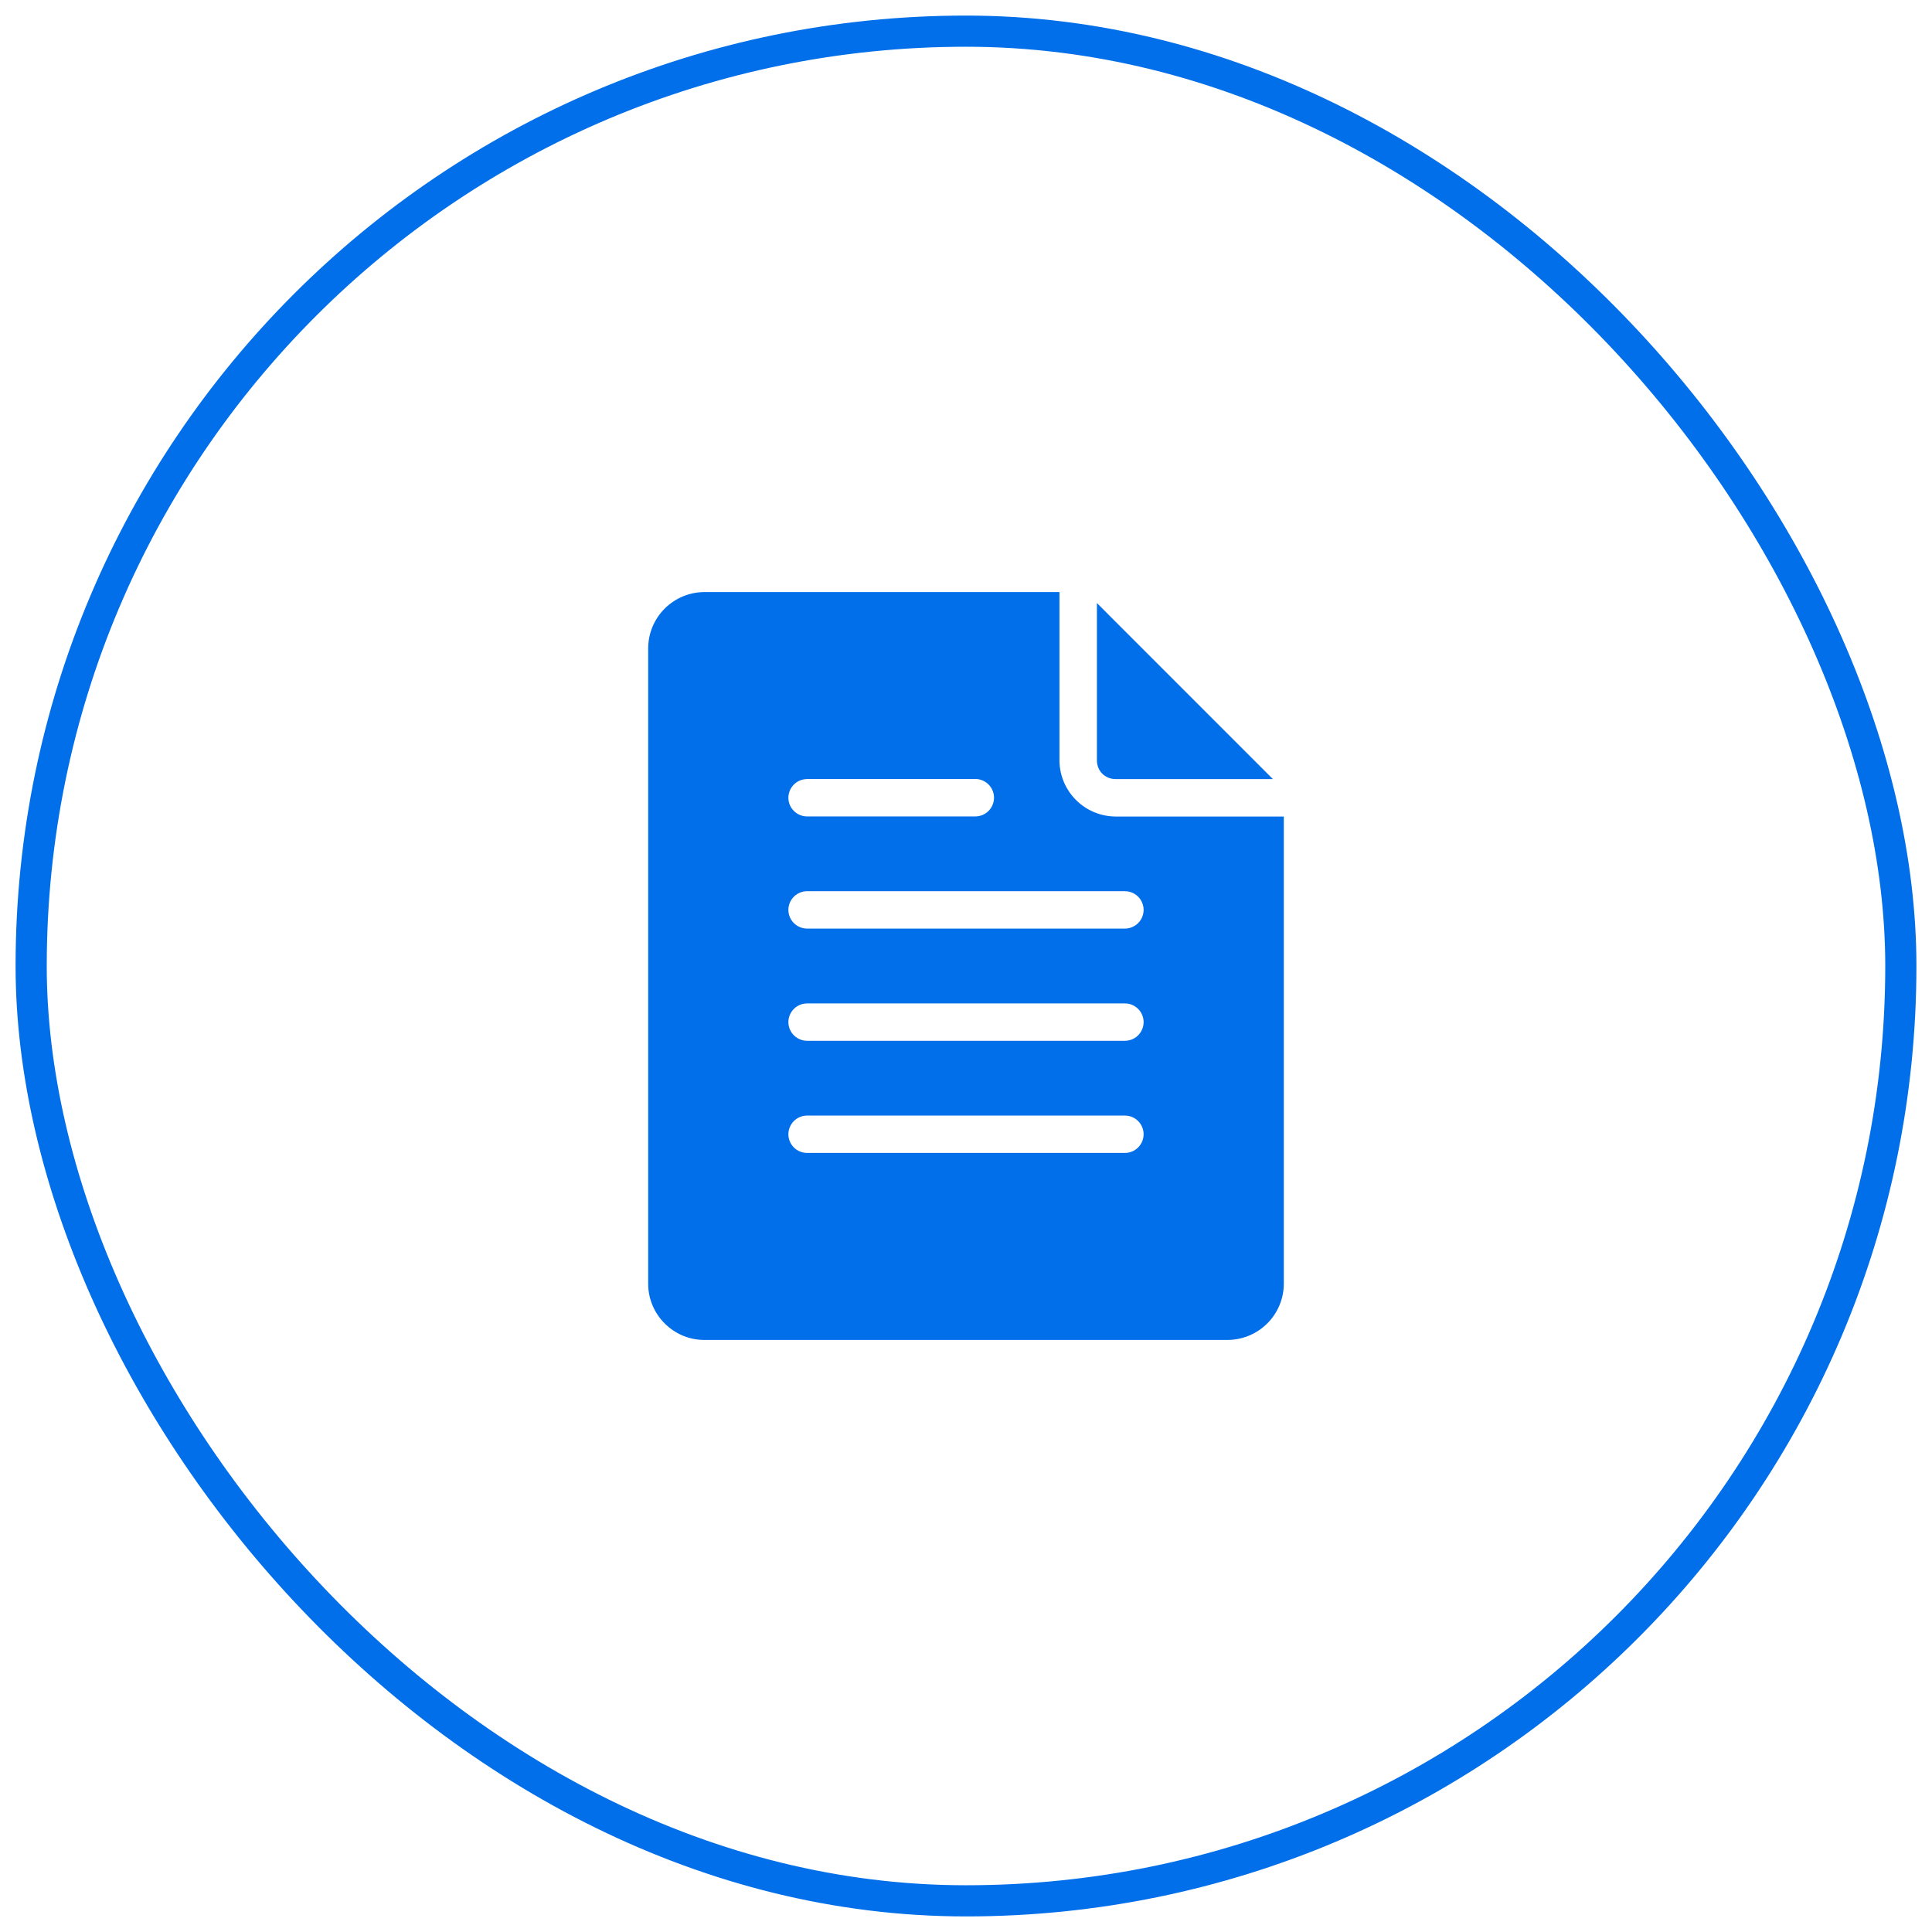
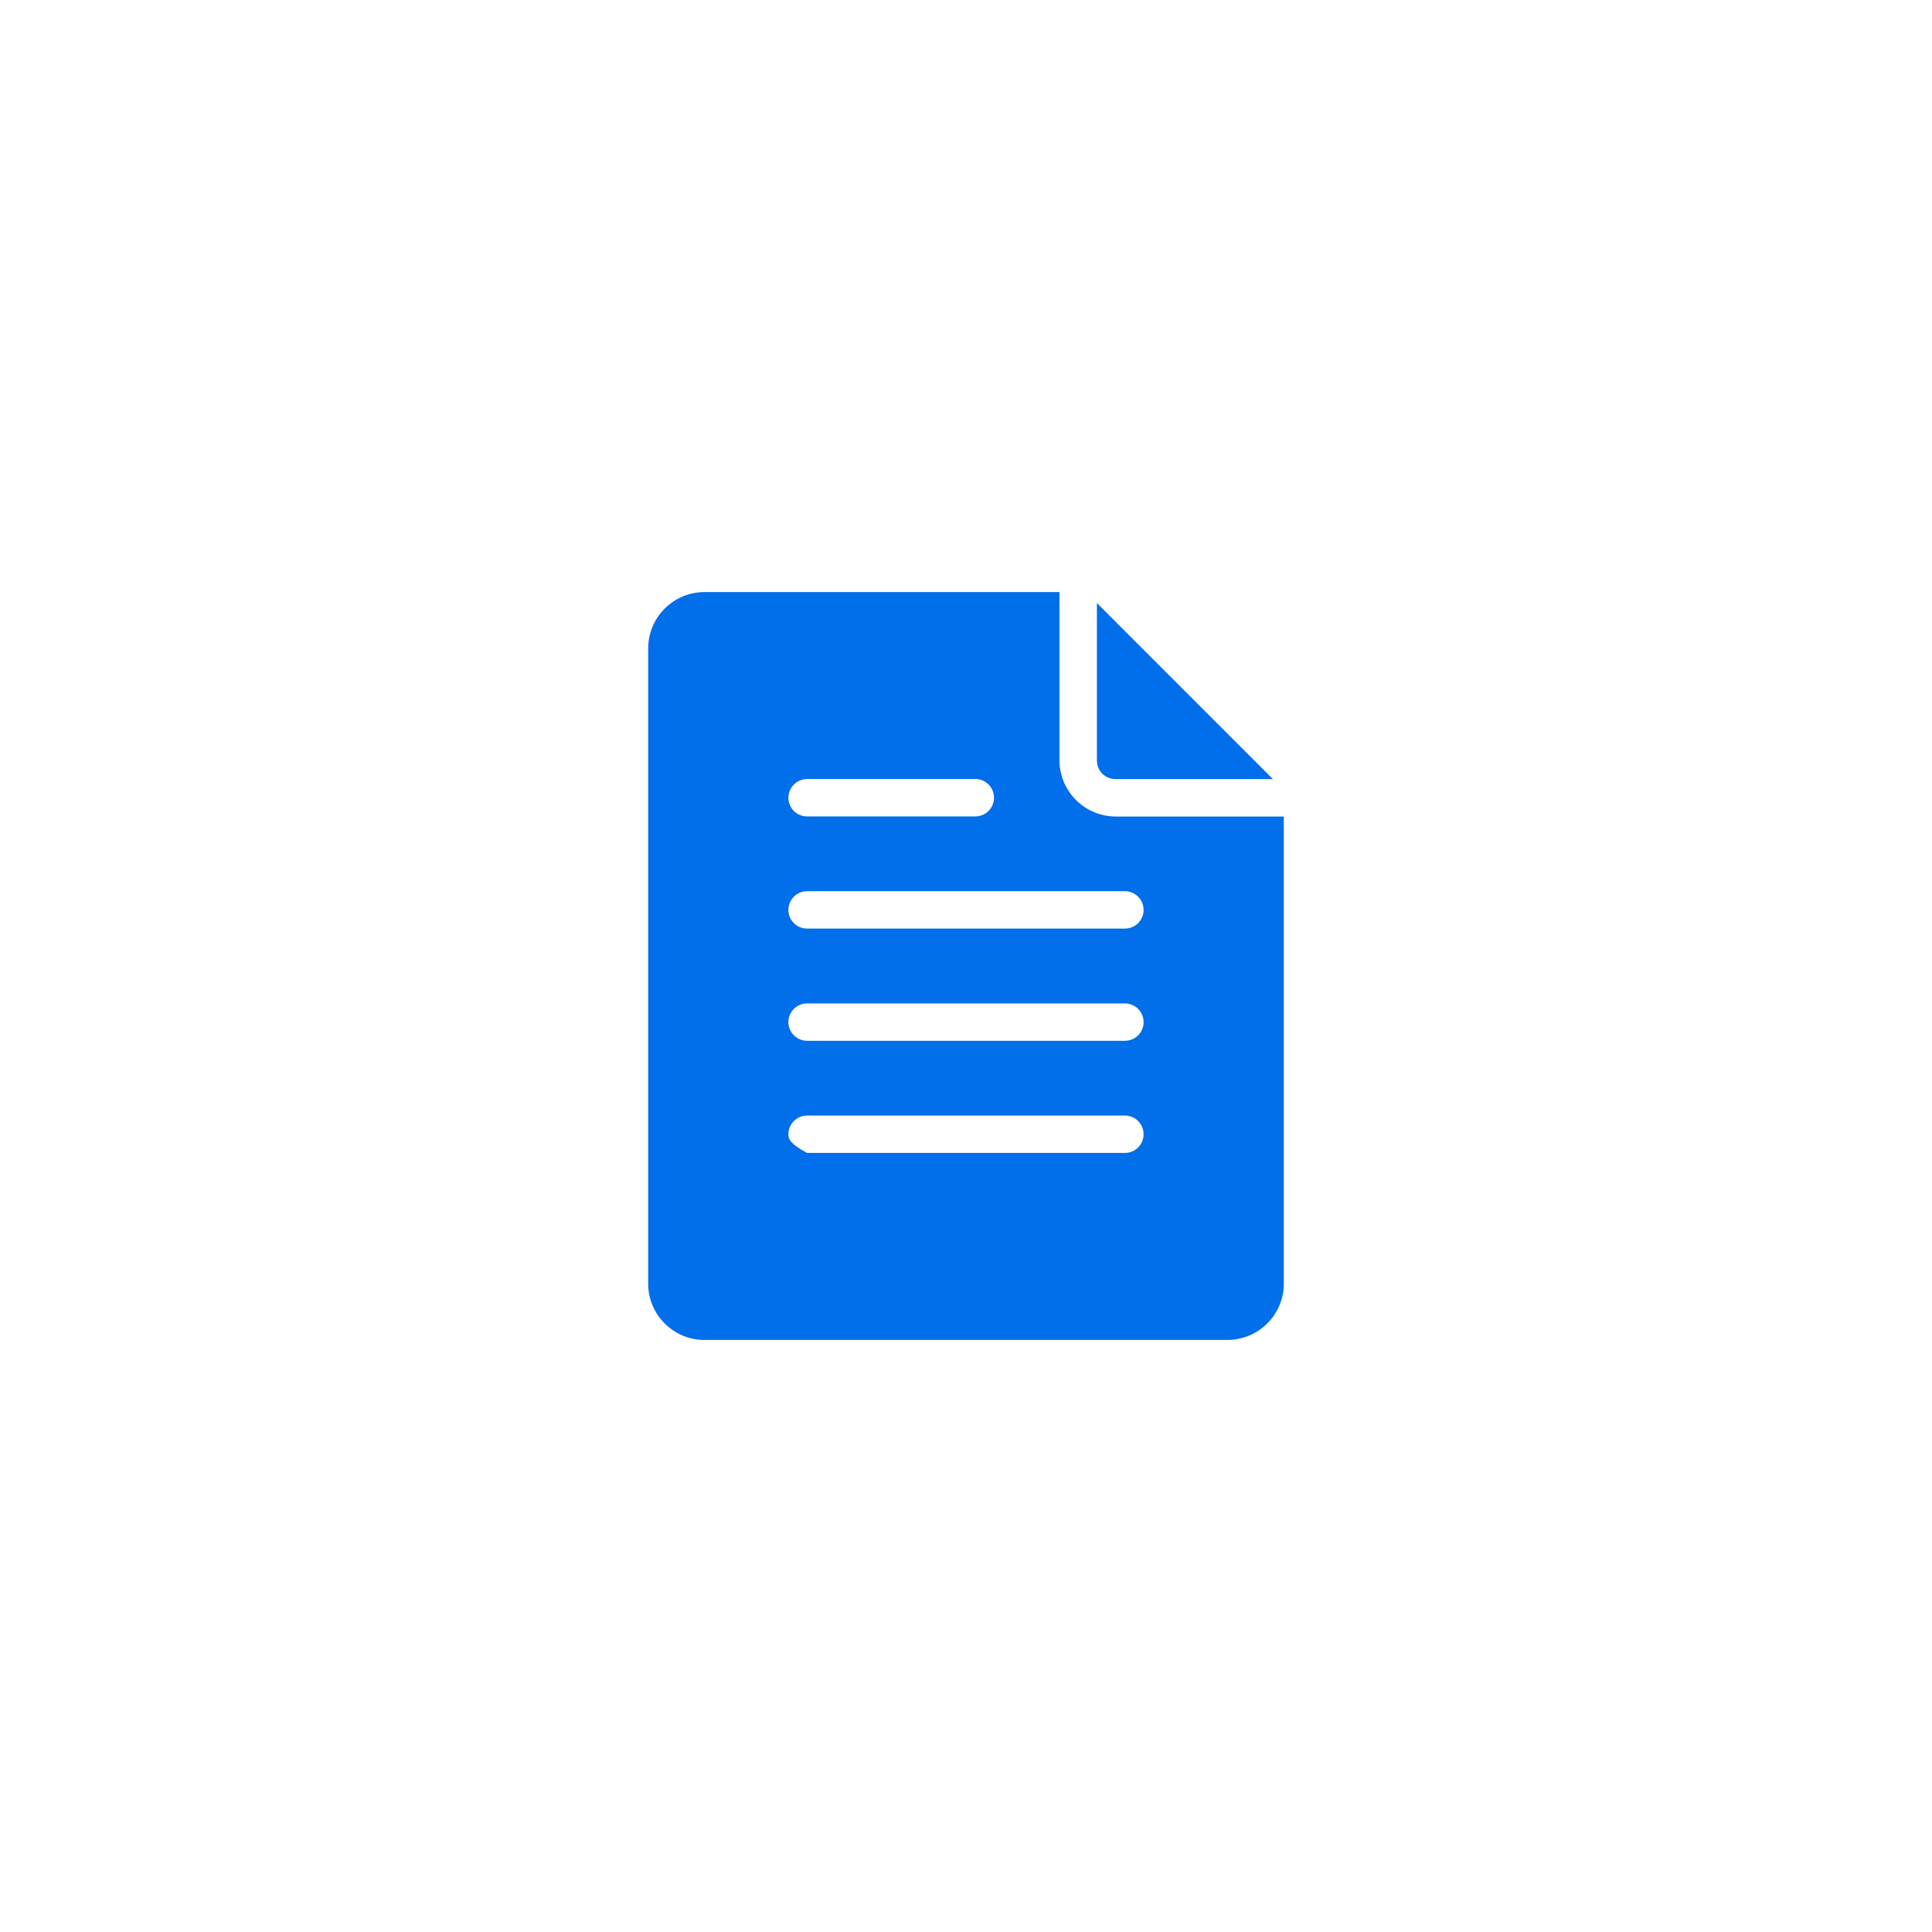
<svg xmlns="http://www.w3.org/2000/svg" width="62" height="62" viewBox="0 0 62 62" fill="none">
-   <rect x="1" y="1" width="60" height="60" rx="30" stroke="#016EEA" />
-   <path d="M22.599 19C22.123 19.003 21.667 19.194 21.33 19.531C20.993 19.868 20.803 20.324 20.801 20.801V41.199C20.801 42.188 21.613 43 22.599 43H39.401C39.877 42.997 40.333 42.806 40.67 42.469C41.007 42.132 41.197 41.676 41.199 41.199V26.203H35.802C35.325 26.201 34.867 26.011 34.53 25.673C34.192 25.336 34.001 24.879 33.999 24.402V19H22.599ZM35.201 19.352V24.4C35.201 24.74 35.462 25.001 35.8 25.001H40.848L35.201 19.352ZM25.901 24.998H31.298C31.458 24.998 31.61 25.062 31.723 25.174C31.836 25.287 31.899 25.44 31.899 25.599C31.899 25.758 31.836 25.911 31.724 26.023C31.612 26.136 31.459 26.2 31.3 26.2H25.901C25.742 26.2 25.589 26.137 25.476 26.024C25.363 25.912 25.3 25.759 25.3 25.599C25.301 25.44 25.364 25.288 25.477 25.176C25.589 25.064 25.742 25.001 25.901 25.001V24.998ZM25.901 28.6H36.101C36.26 28.6 36.413 28.664 36.525 28.776C36.637 28.889 36.7 29.042 36.7 29.201C36.699 29.359 36.636 29.511 36.524 29.623C36.412 29.735 36.26 29.799 36.101 29.799H25.901C25.742 29.799 25.589 29.736 25.477 29.624C25.364 29.512 25.301 29.36 25.3 29.201C25.3 29.041 25.363 28.888 25.476 28.776C25.589 28.663 25.742 28.6 25.901 28.6ZM25.901 32.201H36.101C36.26 32.201 36.412 32.265 36.524 32.377C36.636 32.489 36.699 32.641 36.7 32.8C36.7 32.958 36.637 33.111 36.525 33.224C36.413 33.336 36.26 33.4 36.101 33.4H25.901C25.742 33.4 25.589 33.337 25.476 33.224C25.363 33.112 25.3 32.959 25.3 32.8C25.301 32.641 25.364 32.488 25.477 32.376C25.589 32.264 25.742 32.201 25.901 32.201ZM25.901 35.8H36.101C36.26 35.8 36.413 35.864 36.525 35.977C36.637 36.089 36.7 36.242 36.7 36.401C36.699 36.559 36.636 36.711 36.524 36.823C36.412 36.935 36.26 36.999 36.101 36.999H25.901C25.742 36.999 25.589 36.936 25.477 36.824C25.364 36.712 25.301 36.56 25.3 36.401C25.3 36.322 25.316 36.244 25.346 36.171C25.376 36.098 25.42 36.032 25.476 35.976C25.532 35.92 25.598 35.876 25.671 35.845C25.744 35.815 25.822 35.8 25.901 35.8Z" fill="#016EEA" />
+   <path d="M22.599 19C22.123 19.003 21.667 19.194 21.33 19.531C20.993 19.868 20.803 20.324 20.801 20.801V41.199C20.801 42.188 21.613 43 22.599 43H39.401C39.877 42.997 40.333 42.806 40.67 42.469C41.007 42.132 41.197 41.676 41.199 41.199V26.203H35.802C35.325 26.201 34.867 26.011 34.53 25.673C34.192 25.336 34.001 24.879 33.999 24.402V19H22.599ZM35.201 19.352V24.4C35.201 24.74 35.462 25.001 35.8 25.001H40.848L35.201 19.352ZM25.901 24.998H31.298C31.458 24.998 31.61 25.062 31.723 25.174C31.836 25.287 31.899 25.44 31.899 25.599C31.899 25.758 31.836 25.911 31.724 26.023C31.612 26.136 31.459 26.2 31.3 26.2H25.901C25.742 26.2 25.589 26.137 25.476 26.024C25.363 25.912 25.3 25.759 25.3 25.599C25.301 25.44 25.364 25.288 25.477 25.176C25.589 25.064 25.742 25.001 25.901 25.001V24.998ZM25.901 28.6H36.101C36.26 28.6 36.413 28.664 36.525 28.776C36.637 28.889 36.7 29.042 36.7 29.201C36.699 29.359 36.636 29.511 36.524 29.623C36.412 29.735 36.26 29.799 36.101 29.799H25.901C25.742 29.799 25.589 29.736 25.477 29.624C25.364 29.512 25.301 29.36 25.3 29.201C25.3 29.041 25.363 28.888 25.476 28.776C25.589 28.663 25.742 28.6 25.901 28.6ZM25.901 32.201H36.101C36.26 32.201 36.412 32.265 36.524 32.377C36.636 32.489 36.699 32.641 36.7 32.8C36.7 32.958 36.637 33.111 36.525 33.224C36.413 33.336 36.26 33.4 36.101 33.4H25.901C25.742 33.4 25.589 33.337 25.476 33.224C25.363 33.112 25.3 32.959 25.3 32.8C25.301 32.641 25.364 32.488 25.477 32.376C25.589 32.264 25.742 32.201 25.901 32.201ZM25.901 35.8H36.101C36.26 35.8 36.413 35.864 36.525 35.977C36.637 36.089 36.7 36.242 36.7 36.401C36.699 36.559 36.636 36.711 36.524 36.823C36.412 36.935 36.26 36.999 36.101 36.999H25.901C25.364 36.712 25.301 36.56 25.3 36.401C25.3 36.322 25.316 36.244 25.346 36.171C25.376 36.098 25.42 36.032 25.476 35.976C25.532 35.92 25.598 35.876 25.671 35.845C25.744 35.815 25.822 35.8 25.901 35.8Z" fill="#016EEA" />
</svg>